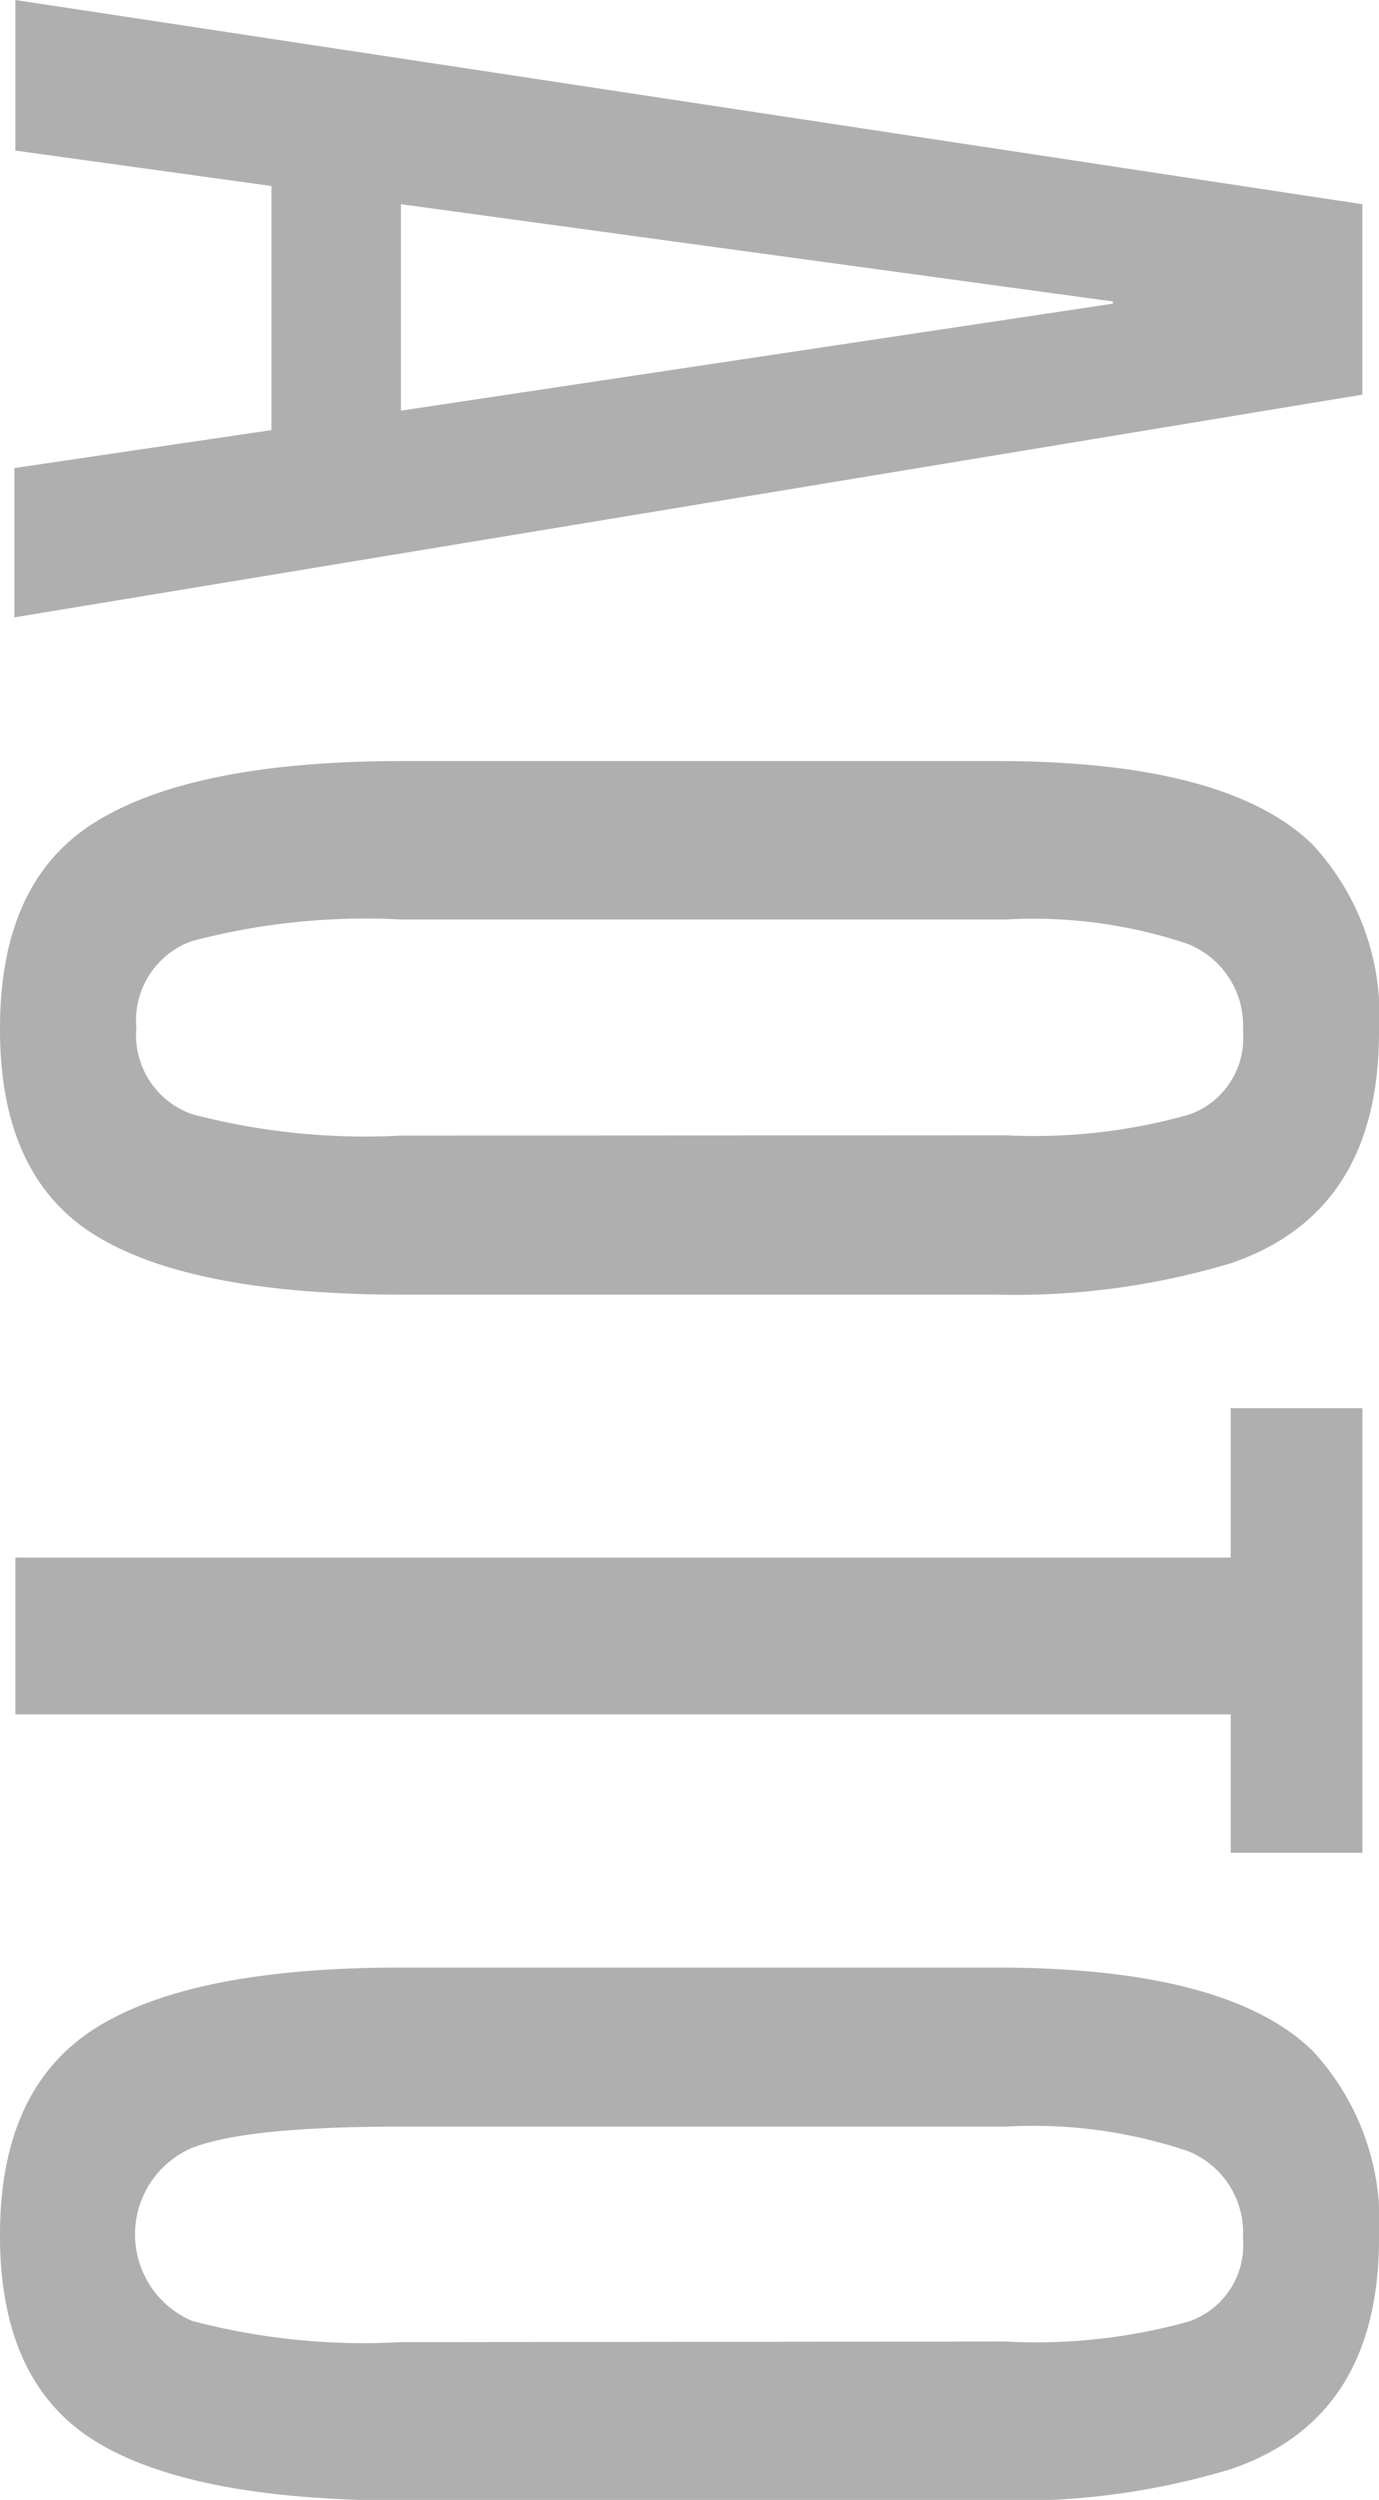
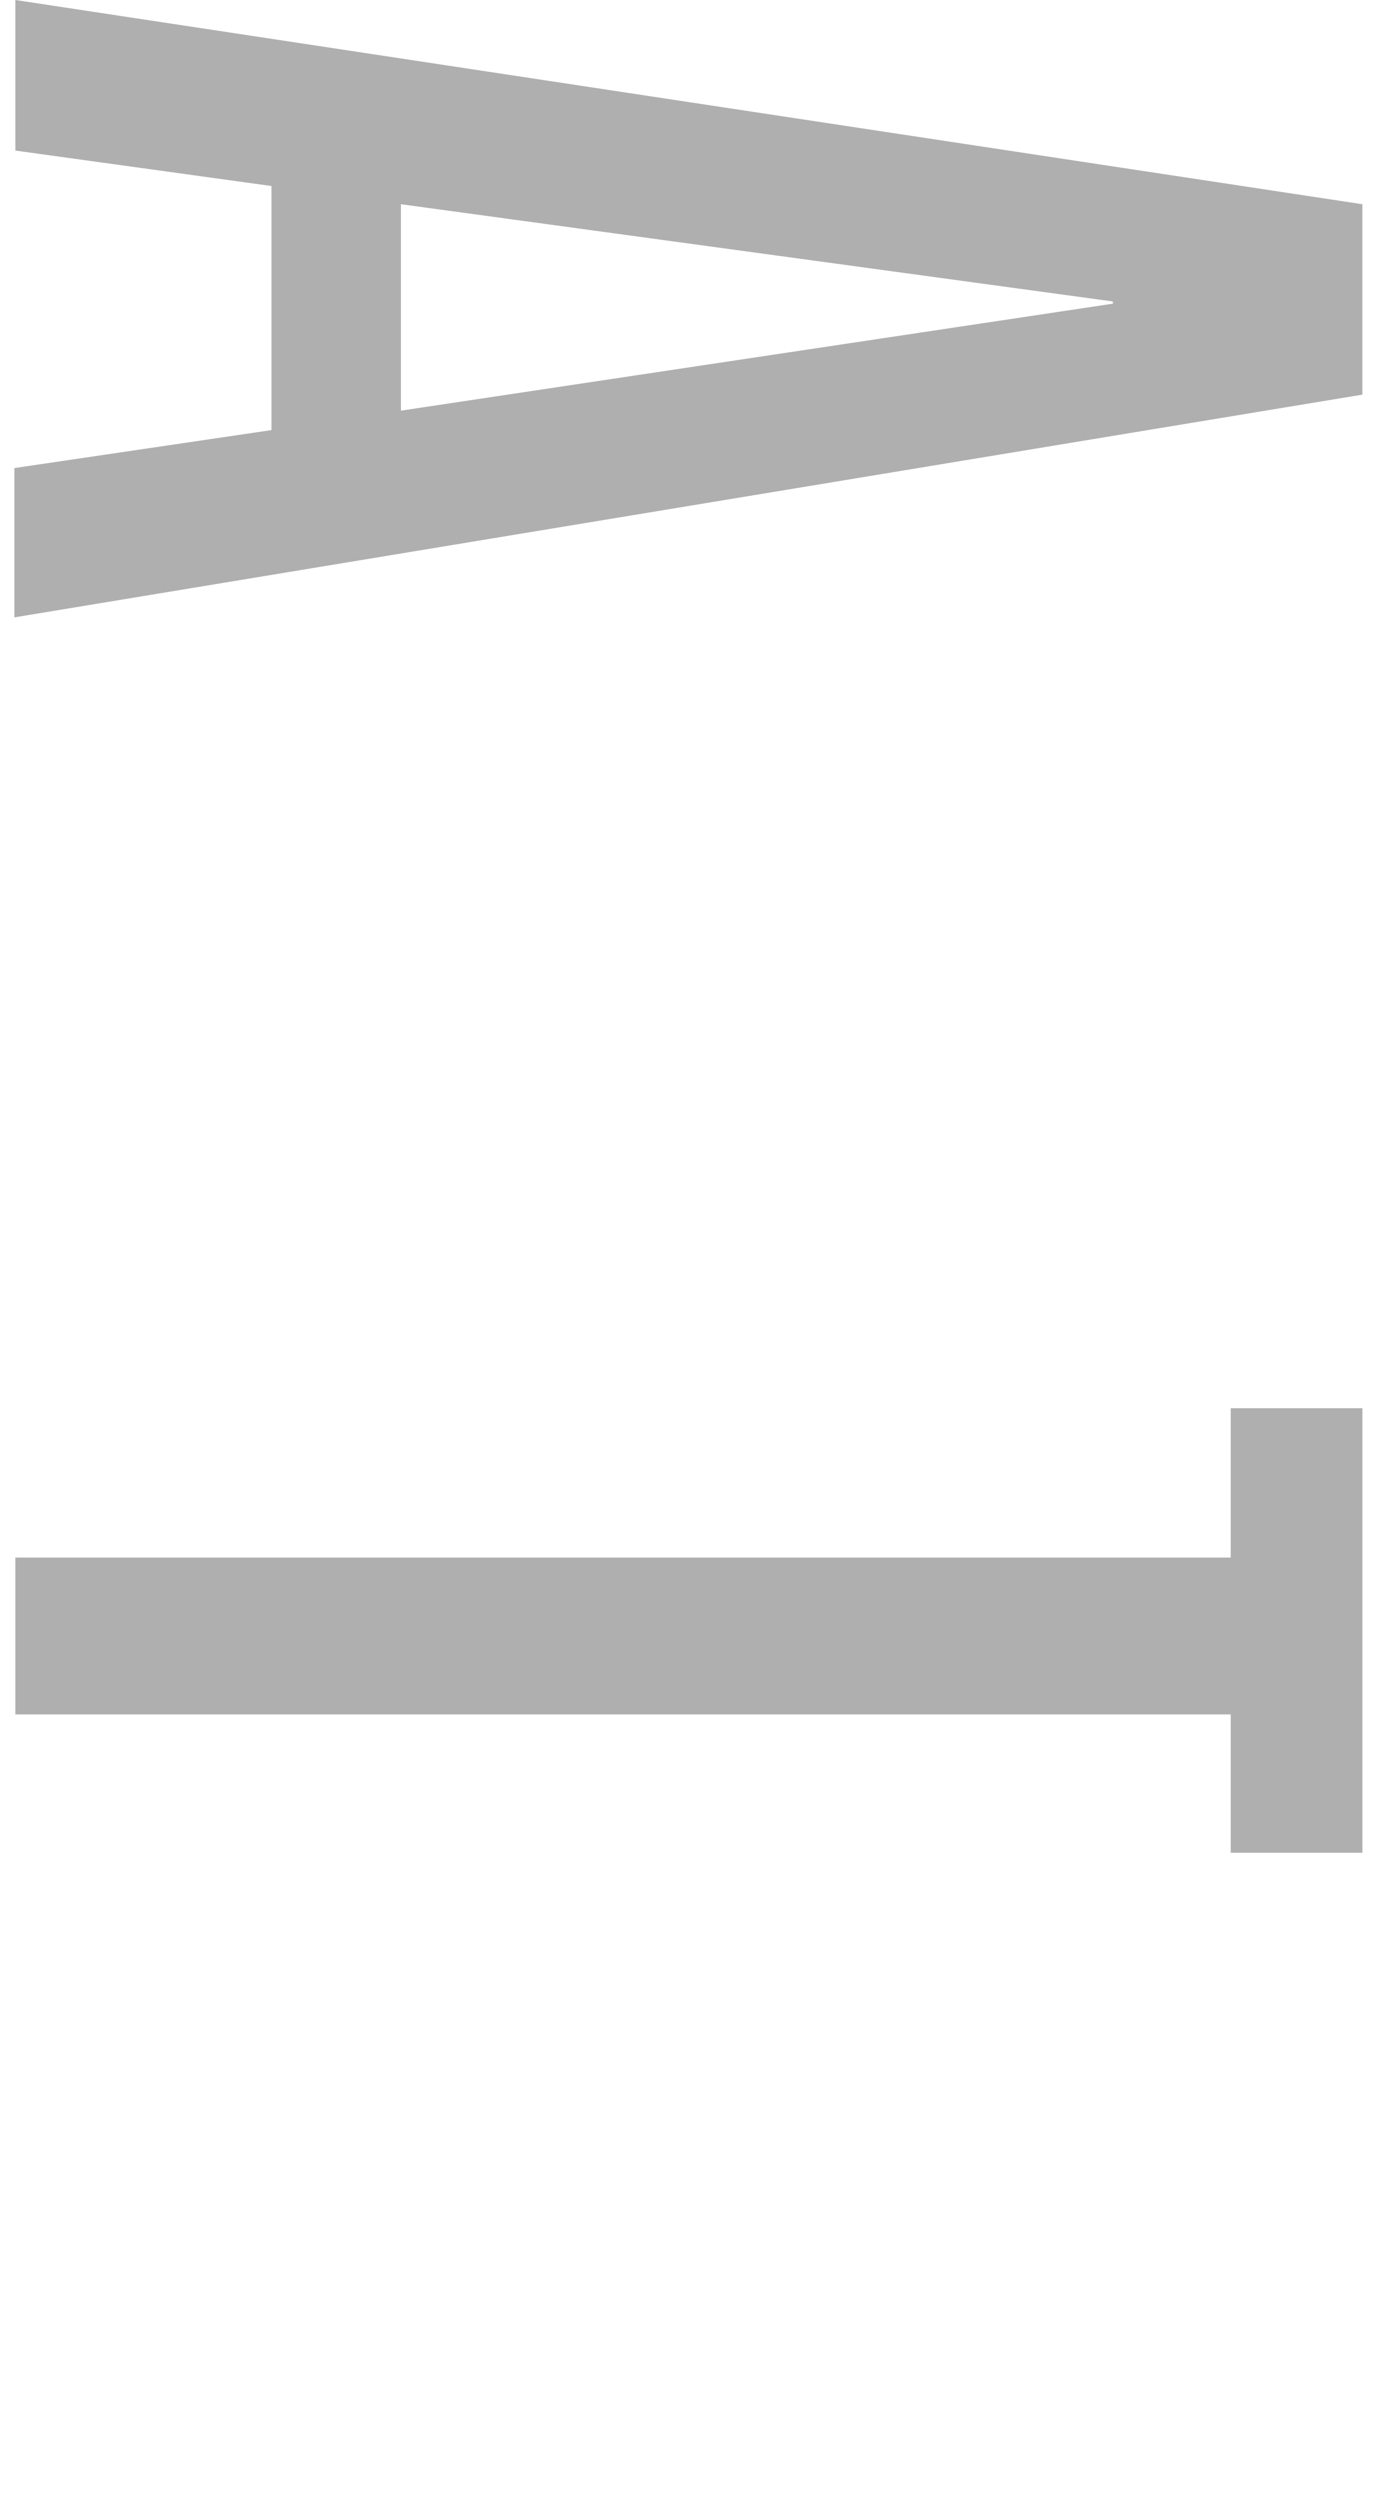
<svg xmlns="http://www.w3.org/2000/svg" viewBox="0 0 43.99 79.69">
  <defs>
    <style>.cls-1{fill:#afafaf;}</style>
  </defs>
  <title>ssttl_gallery_01</title>
  <g id="レイヤー_2" data-name="レイヤー 2">
    <g id="レイヤー_1-2" data-name="レイヤー 1">
      <path class="cls-1" d="M43.46,6.51v6.07l-43,7.1V14.92l8.2-1.21V5.93L.49,4.8V0Zm-30.67,0v6.58L35.5,9.68V9.61Z" />
-       <path class="cls-1" d="M31.79,24.26q7.32,0,10.06,2.64a8,8,0,0,1,2.14,6q0,5.76-4.73,7.37a24,24,0,0,1-7.47,1H12.84q-6.71,0-9.78-1.88T0,32.79c0-3.13,1-5.34,3.08-6.61s5.3-1.92,9.76-1.92Zm.29,11.93a18.14,18.14,0,0,0,5.85-.66,2.58,2.58,0,0,0,1.72-2.66,2.8,2.8,0,0,0-1.76-2.78,15.45,15.45,0,0,0-5.79-.78H12.79A21.68,21.68,0,0,0,6.12,30a2.68,2.68,0,0,0-1.77,2.76,2.67,2.67,0,0,0,1.79,2.76,21.74,21.74,0,0,0,6.65.68Z" />
      <path class="cls-1" d="M43.46,44.89V59.06h-4.2V54.65H.49v-5H39.26V44.89Z" />
-       <path class="cls-1" d="M31.79,62.72q7.32,0,10.06,2.63a8,8,0,0,1,2.14,6q0,5.75-4.73,7.36a23.72,23.72,0,0,1-7.47,1H12.84q-6.71,0-9.78-1.88T0,71.24q0-4.69,3.08-6.61t9.76-1.91Zm.29,11.92A18.14,18.14,0,0,0,37.93,74a2.57,2.57,0,0,0,1.72-2.65,2.8,2.8,0,0,0-1.76-2.78,15.45,15.45,0,0,0-5.79-.78H12.79c-3.27,0-5.49.22-6.67.68a3,3,0,0,0,0,5.51,21.42,21.42,0,0,0,6.65.68Z" />
    </g>
  </g>
</svg>